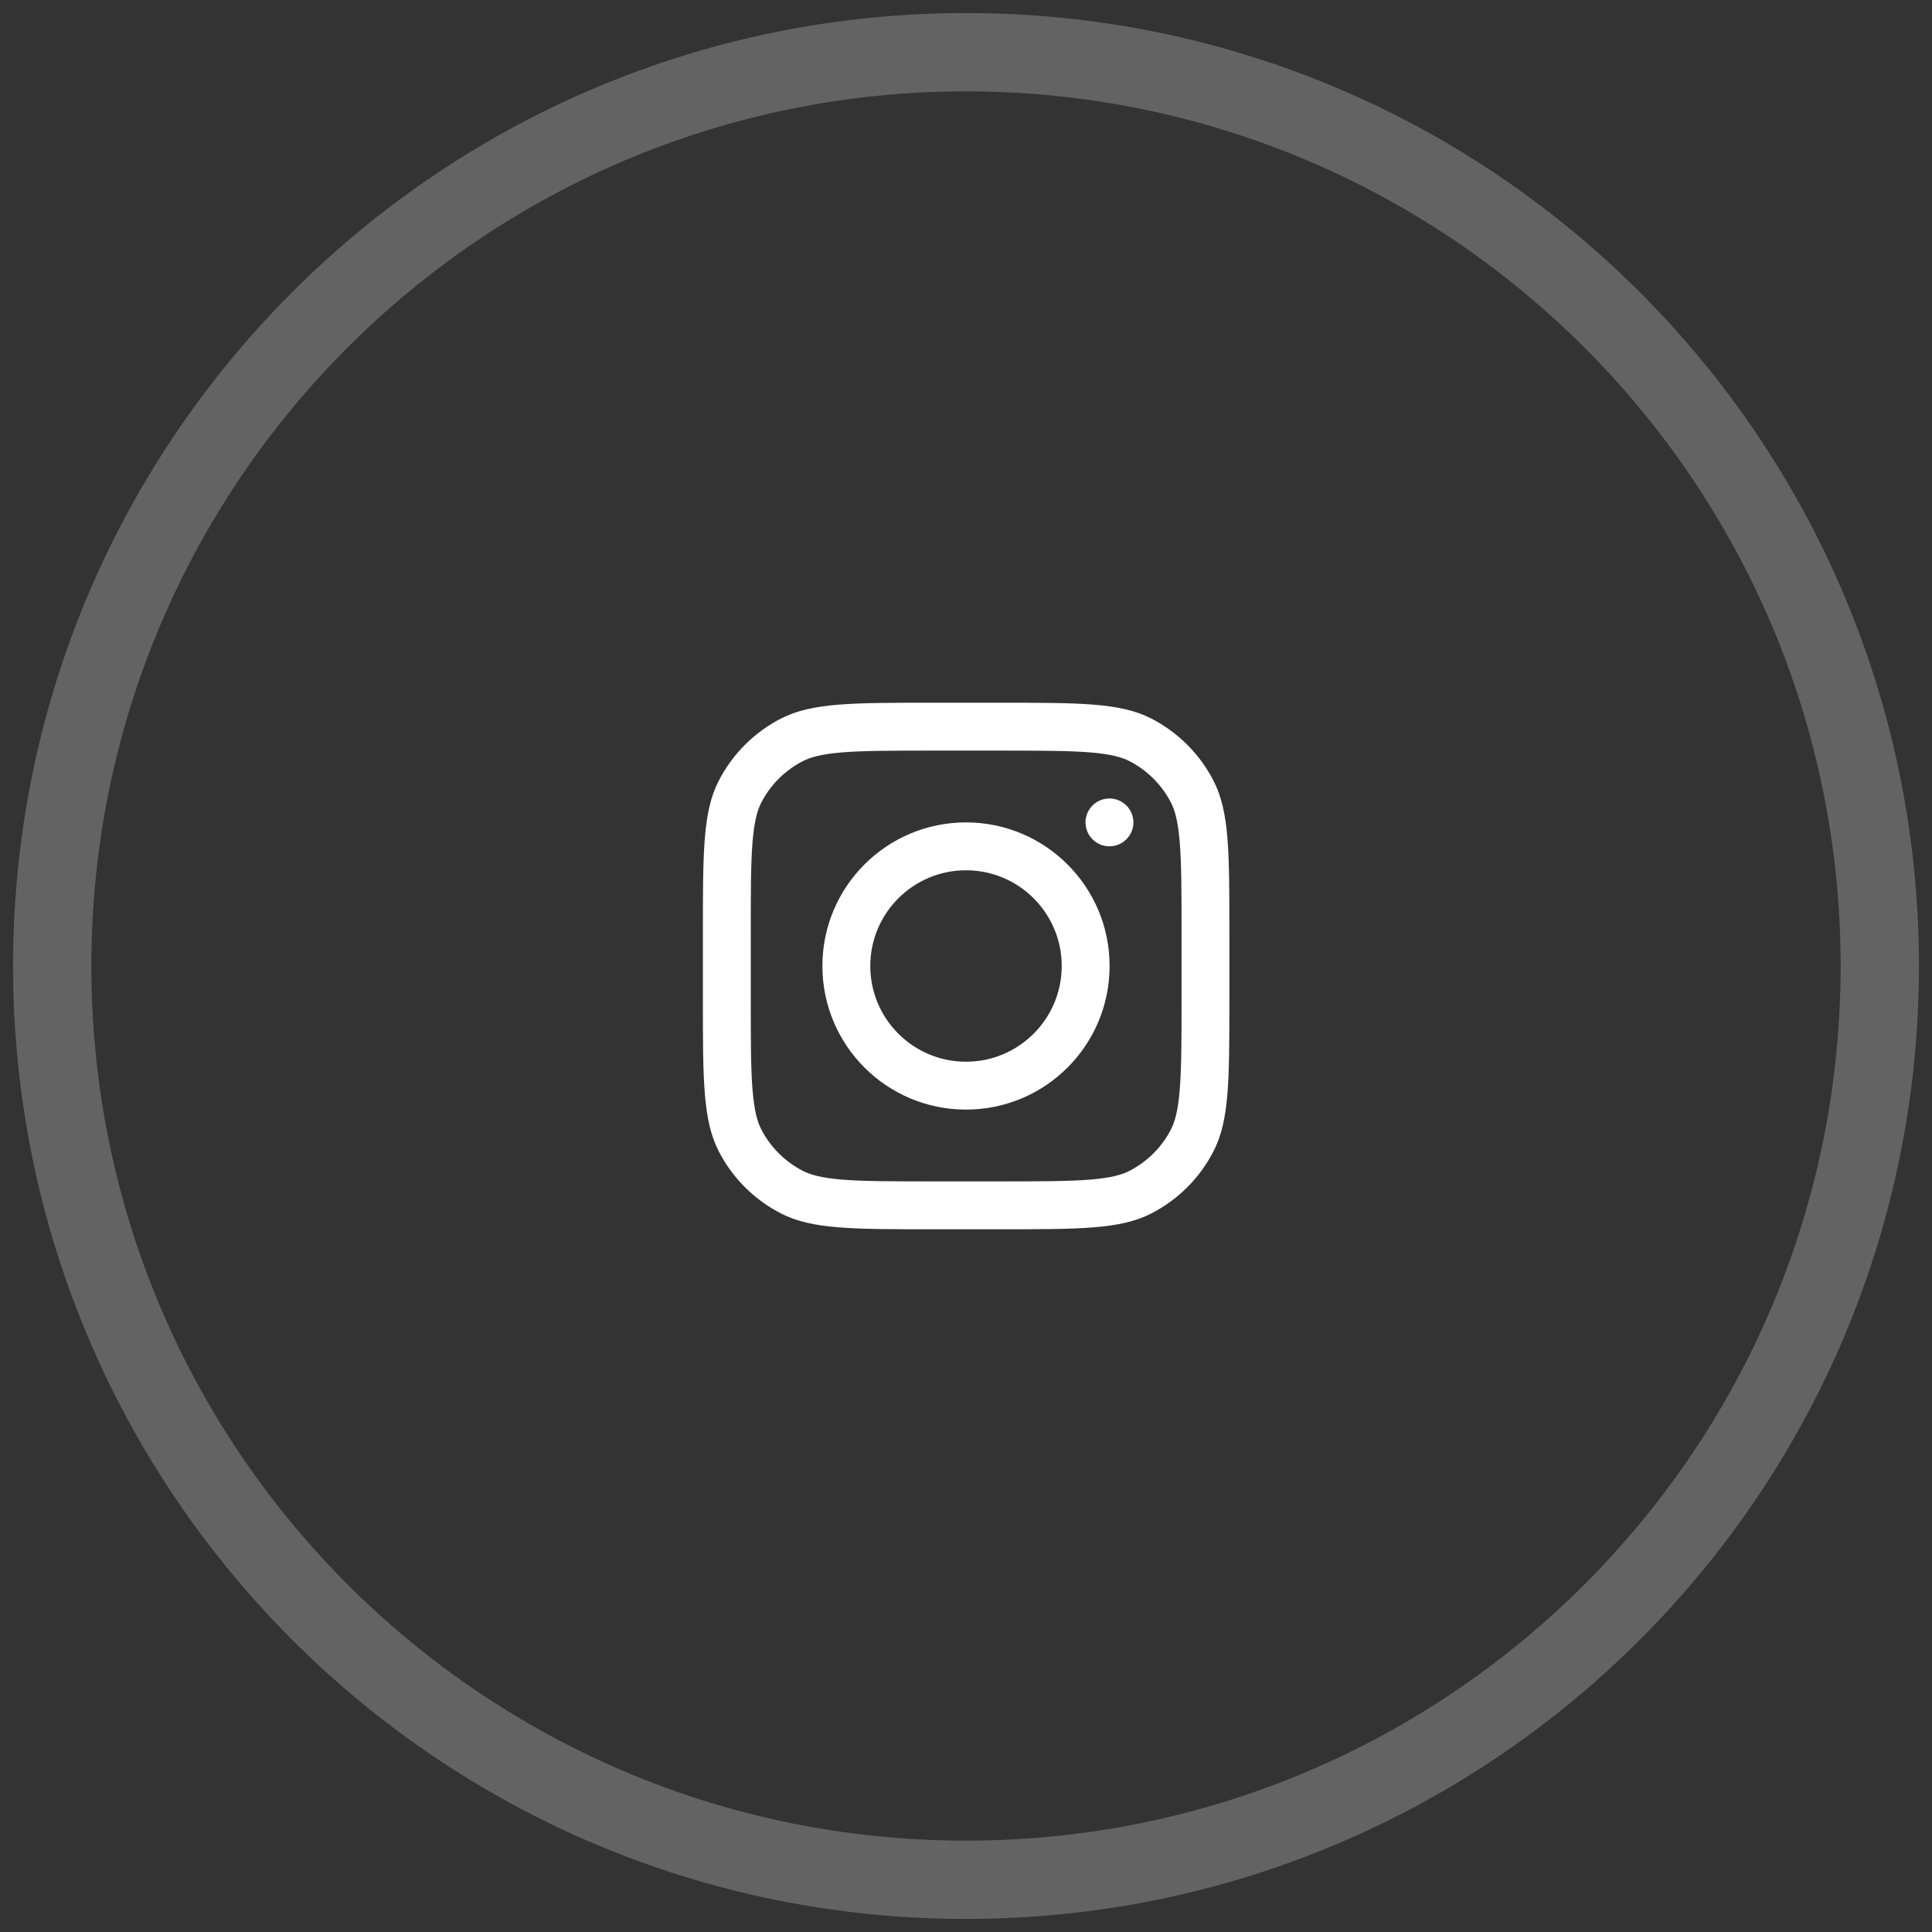
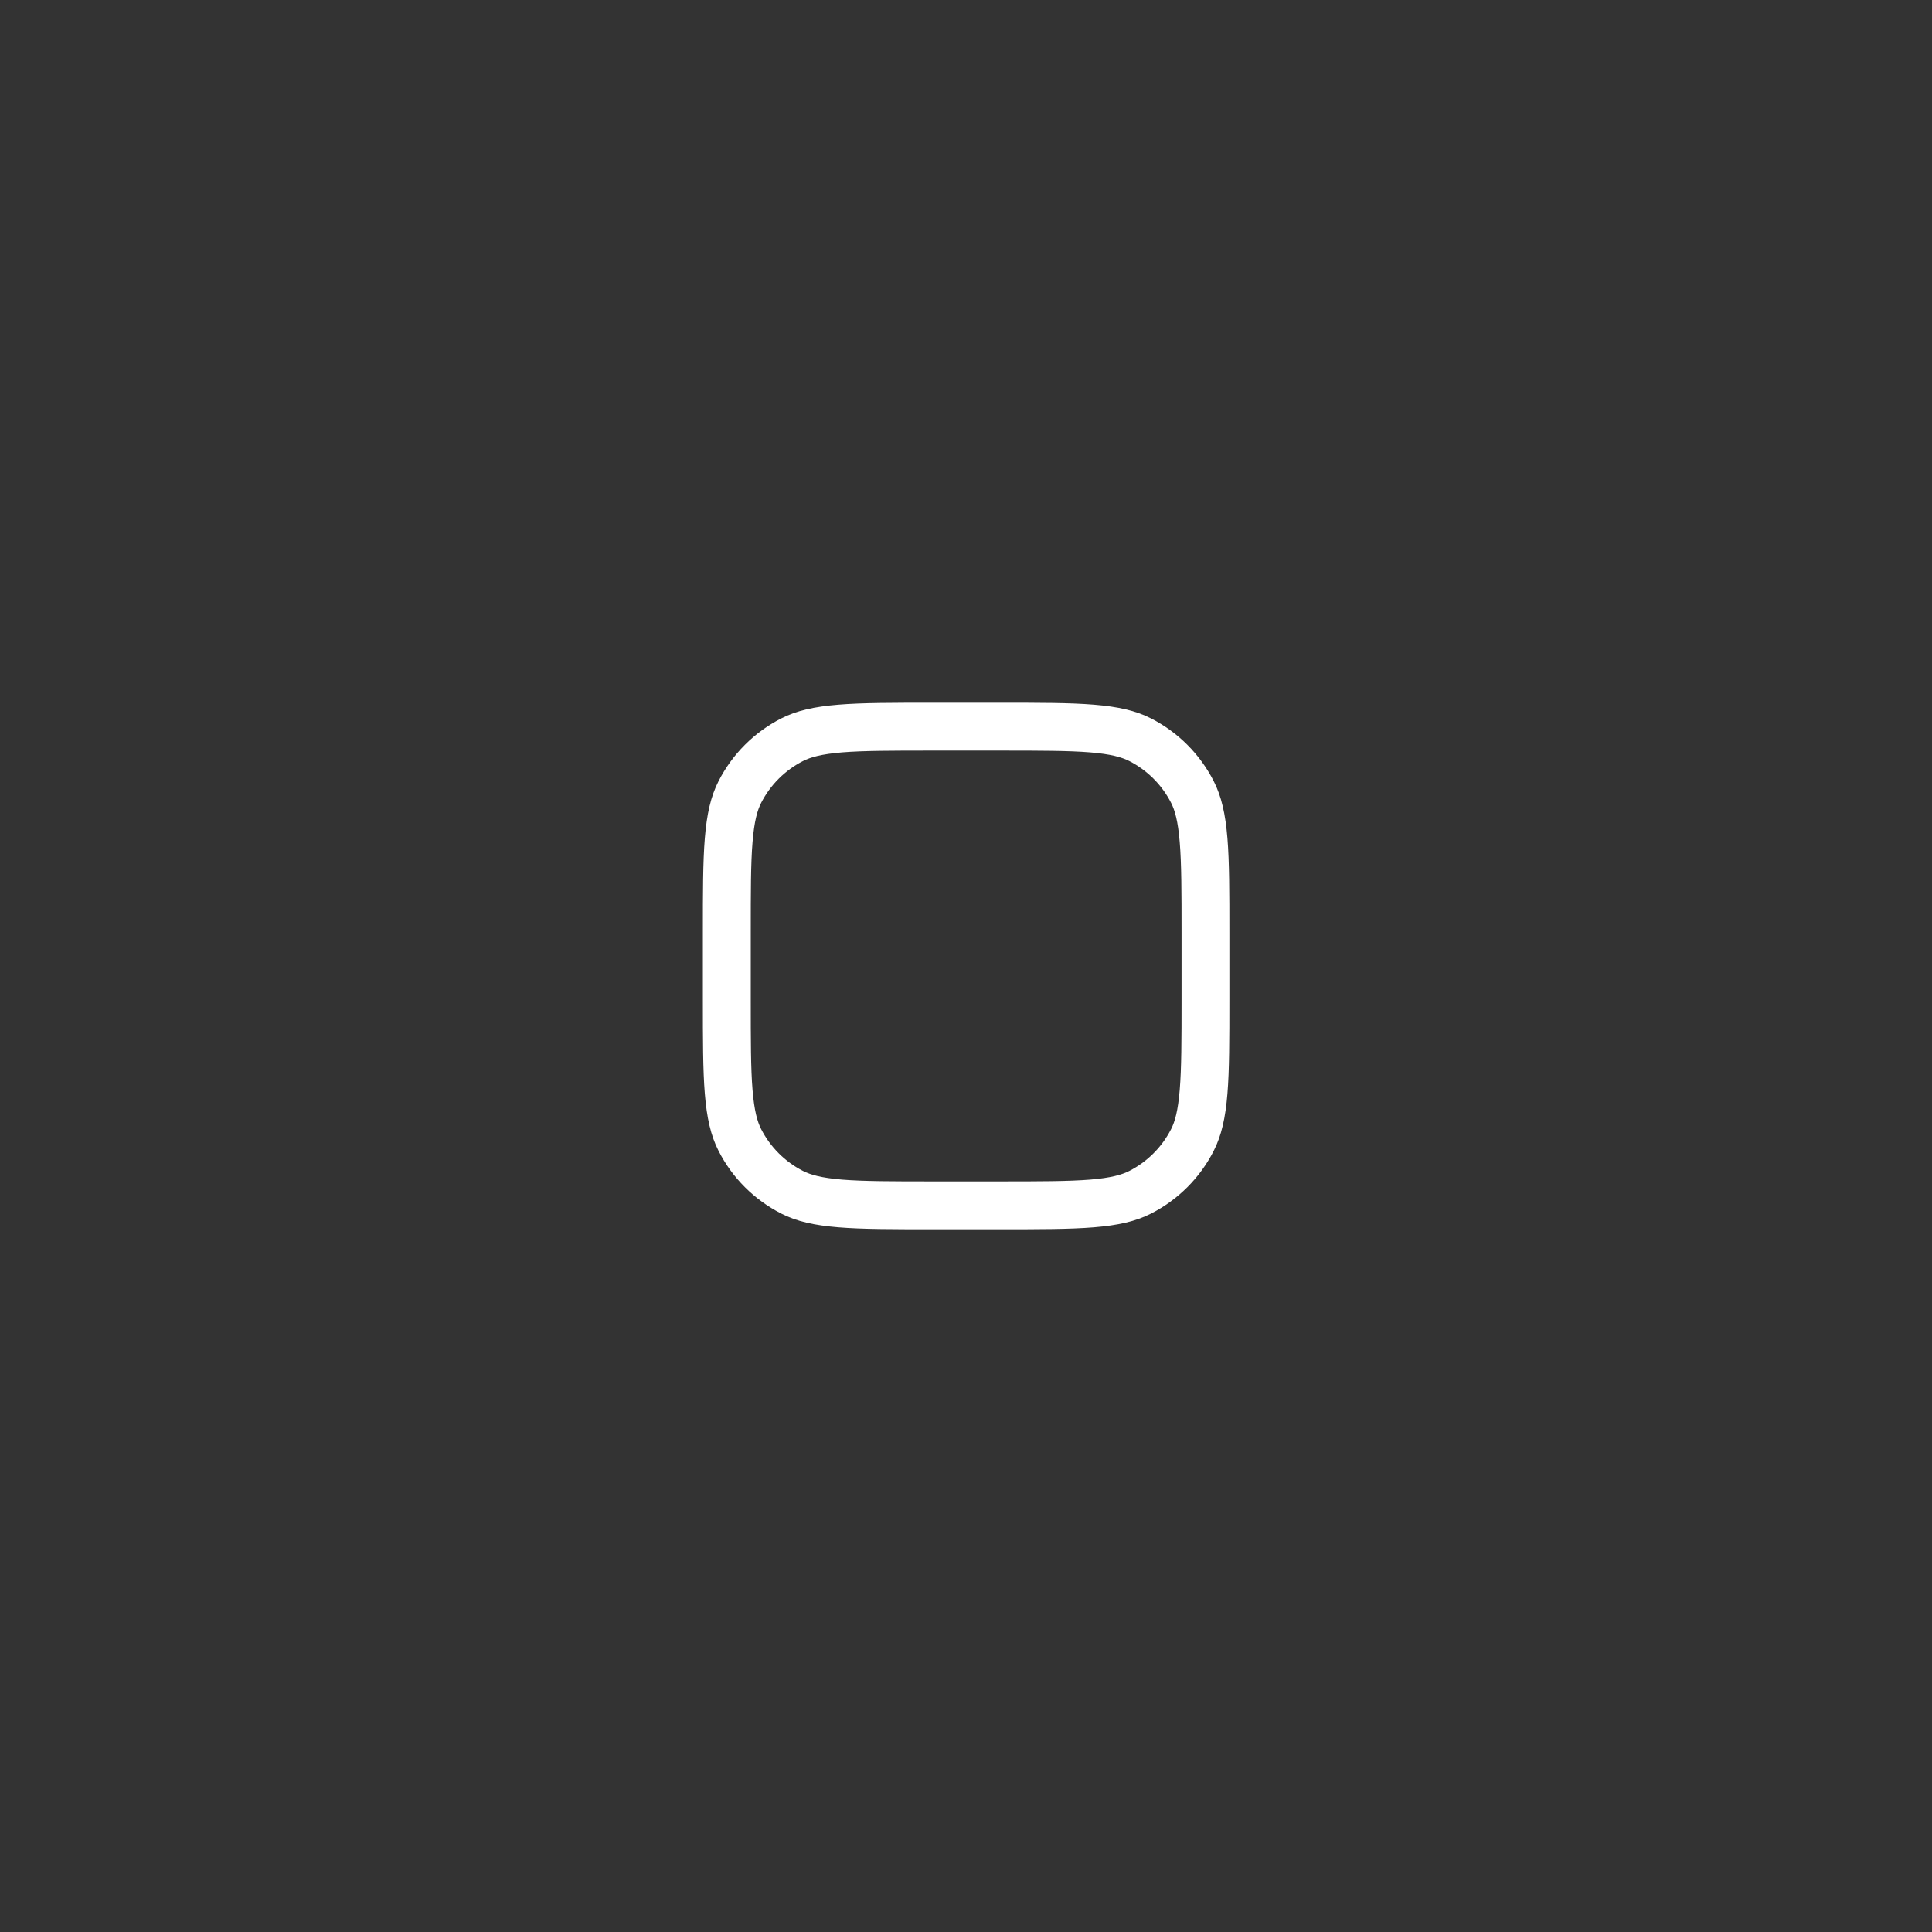
<svg xmlns="http://www.w3.org/2000/svg" width="37" height="37" viewBox="0 0 37 37" fill="none">
  <rect x="0" y="0" width="37" height="37" fill="#333333" stroke="none" />
  <g clip-path="url(#clip0_7516_8147)">
-     <path fill-rule="evenodd" clip-rule="evenodd" d="M18.5 21.25C20.019 21.25 21.25 20.019 21.25 18.5C21.25 16.981 20.019 15.75 18.5 15.75C16.981 15.75 15.75 16.981 15.75 18.5C15.75 20.019 16.981 21.25 18.5 21.25ZM18.5 20.333C19.512 20.333 20.333 19.512 20.333 18.5C20.333 17.488 19.512 16.667 18.5 16.667C17.488 16.667 16.667 17.488 16.667 18.5C16.667 19.512 17.488 20.333 18.5 20.333Z" fill="white" />
-     <path d="M21.247 15.292C20.994 15.292 20.789 15.497 20.789 15.75C20.789 16.003 20.994 16.208 21.247 16.208C21.5 16.208 21.706 16.003 21.706 15.75C21.706 15.497 21.5 15.292 21.247 15.292Z" fill="white" />
    <path fill-rule="evenodd" clip-rule="evenodd" d="M13.761 14.96C13.461 15.548 13.461 16.318 13.461 17.858V19.142C13.461 20.682 13.461 21.452 13.761 22.04C14.024 22.558 14.445 22.978 14.963 23.242C15.551 23.542 16.321 23.542 17.861 23.542H19.144C20.684 23.542 21.454 23.542 22.043 23.242C22.56 22.978 22.981 22.558 23.244 22.04C23.544 21.452 23.544 20.682 23.544 19.142V17.858C23.544 16.318 23.544 15.548 23.244 14.96C22.981 14.443 22.56 14.022 22.043 13.758C21.454 13.458 20.684 13.458 19.144 13.458H17.861C16.321 13.458 15.551 13.458 14.963 13.758C14.445 14.022 14.024 14.443 13.761 14.96ZM19.144 14.375H17.861C17.076 14.375 16.542 14.376 16.129 14.409C15.727 14.442 15.522 14.502 15.379 14.575C15.034 14.751 14.753 15.031 14.577 15.376C14.504 15.519 14.445 15.725 14.412 16.127C14.378 16.539 14.378 17.073 14.378 17.858V19.142C14.378 19.927 14.378 20.461 14.412 20.873C14.445 21.275 14.504 21.481 14.577 21.624C14.753 21.969 15.034 22.249 15.379 22.425C15.522 22.498 15.727 22.558 16.129 22.591C16.542 22.624 17.076 22.625 17.861 22.625H19.144C19.93 22.625 20.463 22.624 20.876 22.591C21.278 22.558 21.483 22.498 21.627 22.425C21.971 22.249 22.252 21.969 22.428 21.624C22.501 21.481 22.56 21.275 22.593 20.873C22.627 20.461 22.628 19.927 22.628 19.142V17.858C22.628 17.073 22.627 16.539 22.593 16.127C22.56 15.725 22.501 15.519 22.428 15.376C22.252 15.031 21.971 14.751 21.627 14.575C21.483 14.502 21.278 14.442 20.876 14.409C20.463 14.376 19.93 14.375 19.144 14.375Z" fill="white" />
  </g>
-   <path opacity="0.25" fill-rule="evenodd" clip-rule="evenodd" d="M18.5 36C28.165 36 36 28.165 36 18.5C36 8.835 28.165 1 18.5 1C8.835 1 1 8.835 1 18.5C1 28.165 8.835 36 18.5 36Z" stroke="#F5F7F9" stroke-width="1.5" />
  <defs>
    <clipPath id="clip0_7516_8147">
      <rect width="11" height="11" fill="white" transform="translate(13 13)" />
    </clipPath>
  </defs>
</svg>